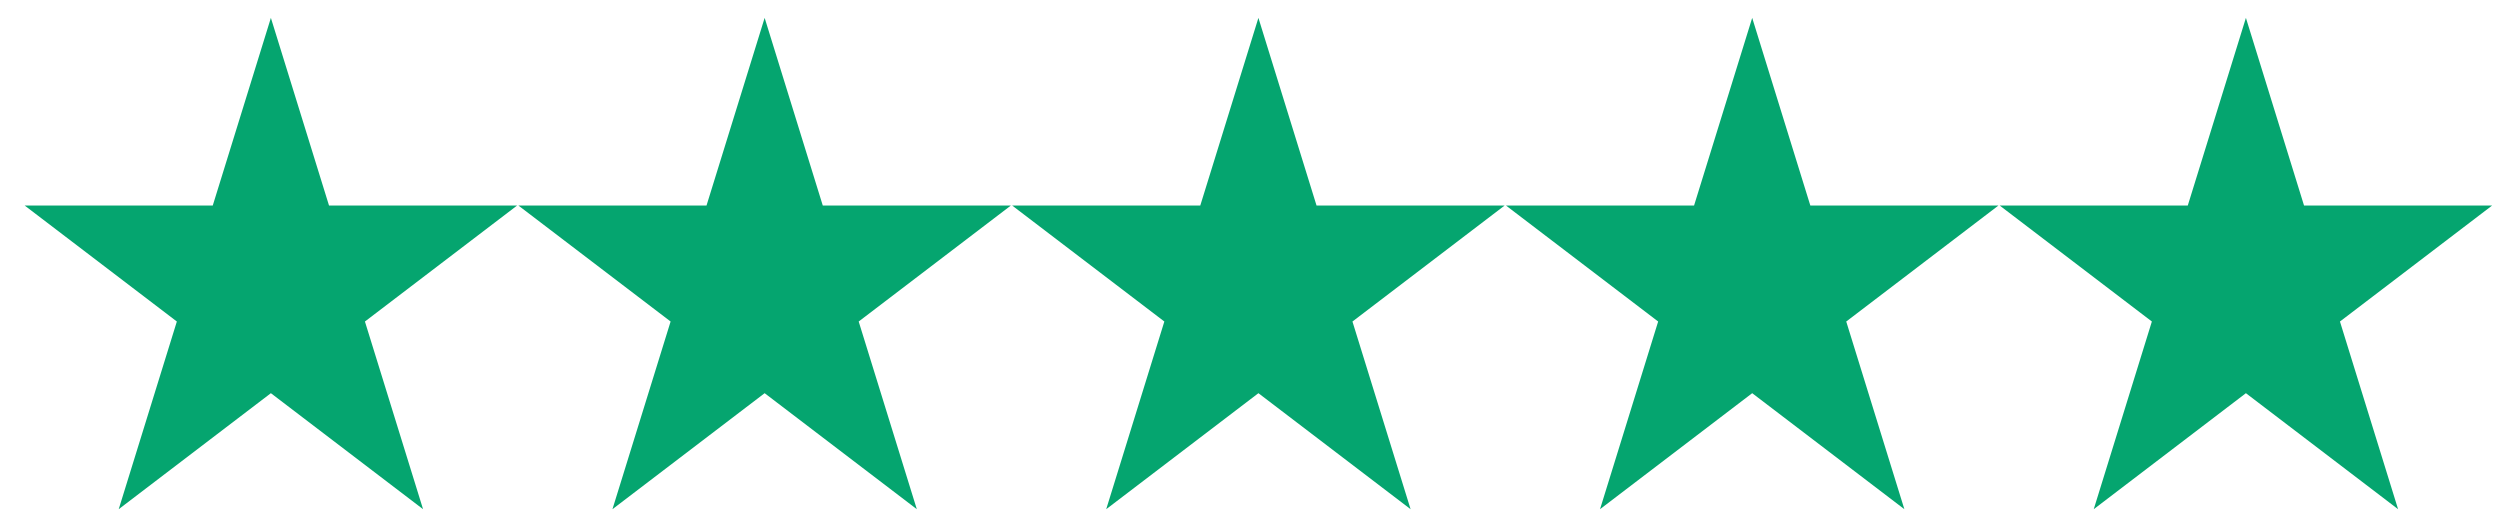
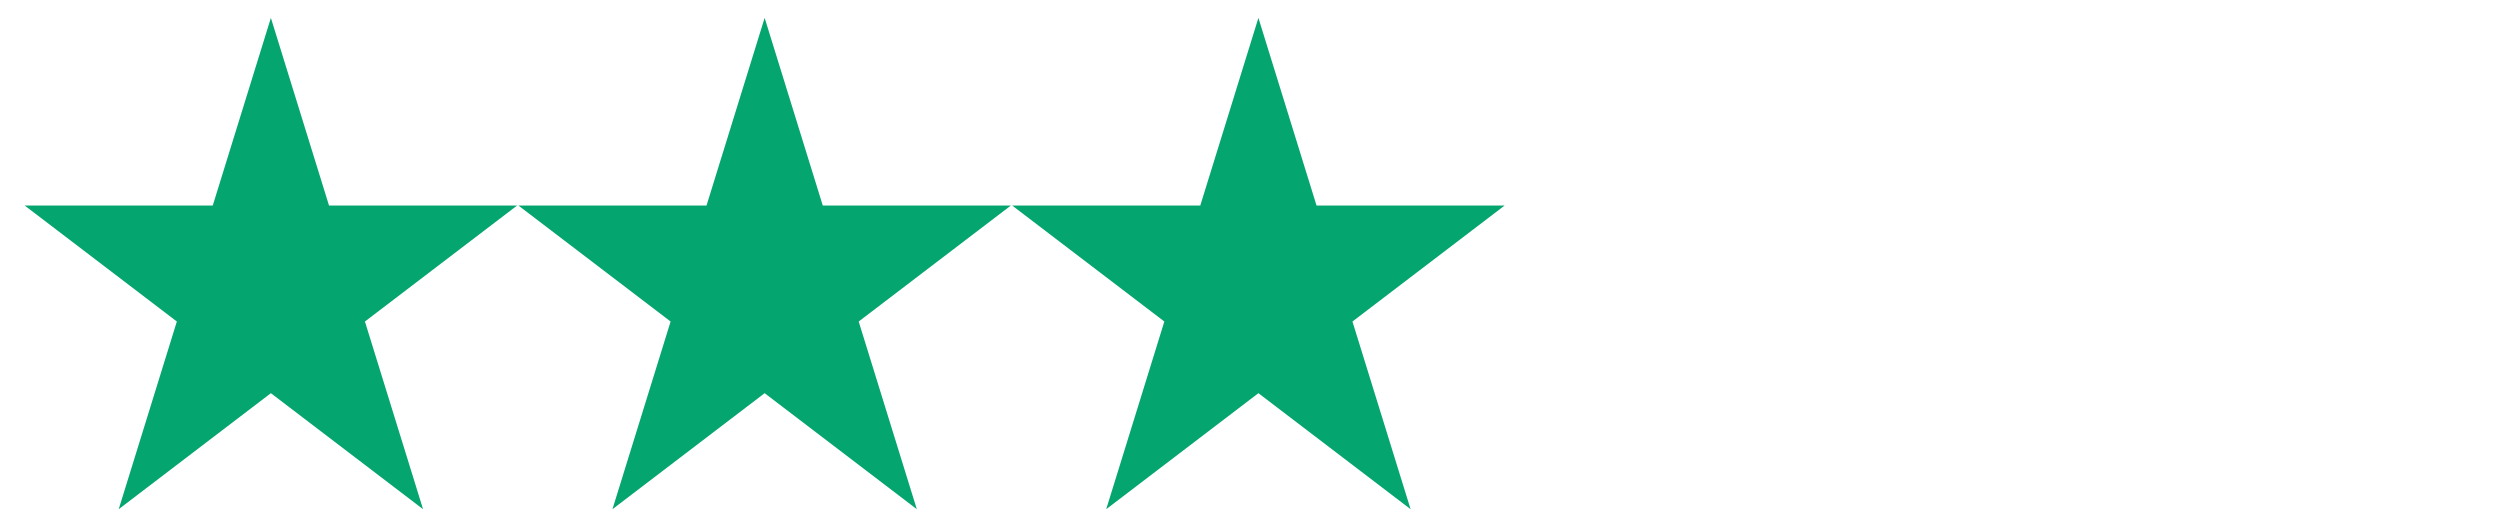
<svg xmlns="http://www.w3.org/2000/svg" width="99" height="21" viewBox="0 0 99 21" fill="none">
  <g clip-path="url(#clip0_2581_4816)">
    <path d="M13.029 8.139L10.727 0.708L8.425 8.139H0.977L7.003 12.732L4.701 20.164L10.727 15.57L16.753 20.164L14.451 12.732L20.477 8.139H13.029Z" fill="#05A56F" />
    <path d="M32.582 8.139L30.28 0.708L27.978 8.139H20.529L26.556 12.732L24.253 20.164L30.28 15.57L36.306 20.164L34.004 12.732L40.03 8.139H32.582Z" fill="#05A56F" />
    <path d="M52.135 8.139L49.833 0.708L47.531 8.139H40.082L46.108 12.732L43.806 20.164L49.833 15.57L55.859 20.164L53.557 12.732L59.583 8.139H52.135Z" fill="#05A56F" />
-     <path d="M71.689 8.139L69.387 0.708L67.085 8.139H59.637L65.663 12.732L63.361 20.164L69.387 15.57L75.413 20.164L73.111 12.732L79.138 8.139H71.689Z" fill="#05A56F" />
-     <path d="M88.938 0.708L86.636 8.139H79.188L85.214 12.732L82.912 20.164L88.938 15.57L94.964 20.164L92.662 12.732L98.688 8.139H91.24L88.938 0.708Z" fill="#05A56F" />
  </g>
  <defs>
    <clipPath id="clip0_2581_4816">
      <rect width="97.713" height="19.543" fill="white" transform="translate(0.979 0.665)" />
    </clipPath>
  </defs>
</svg>